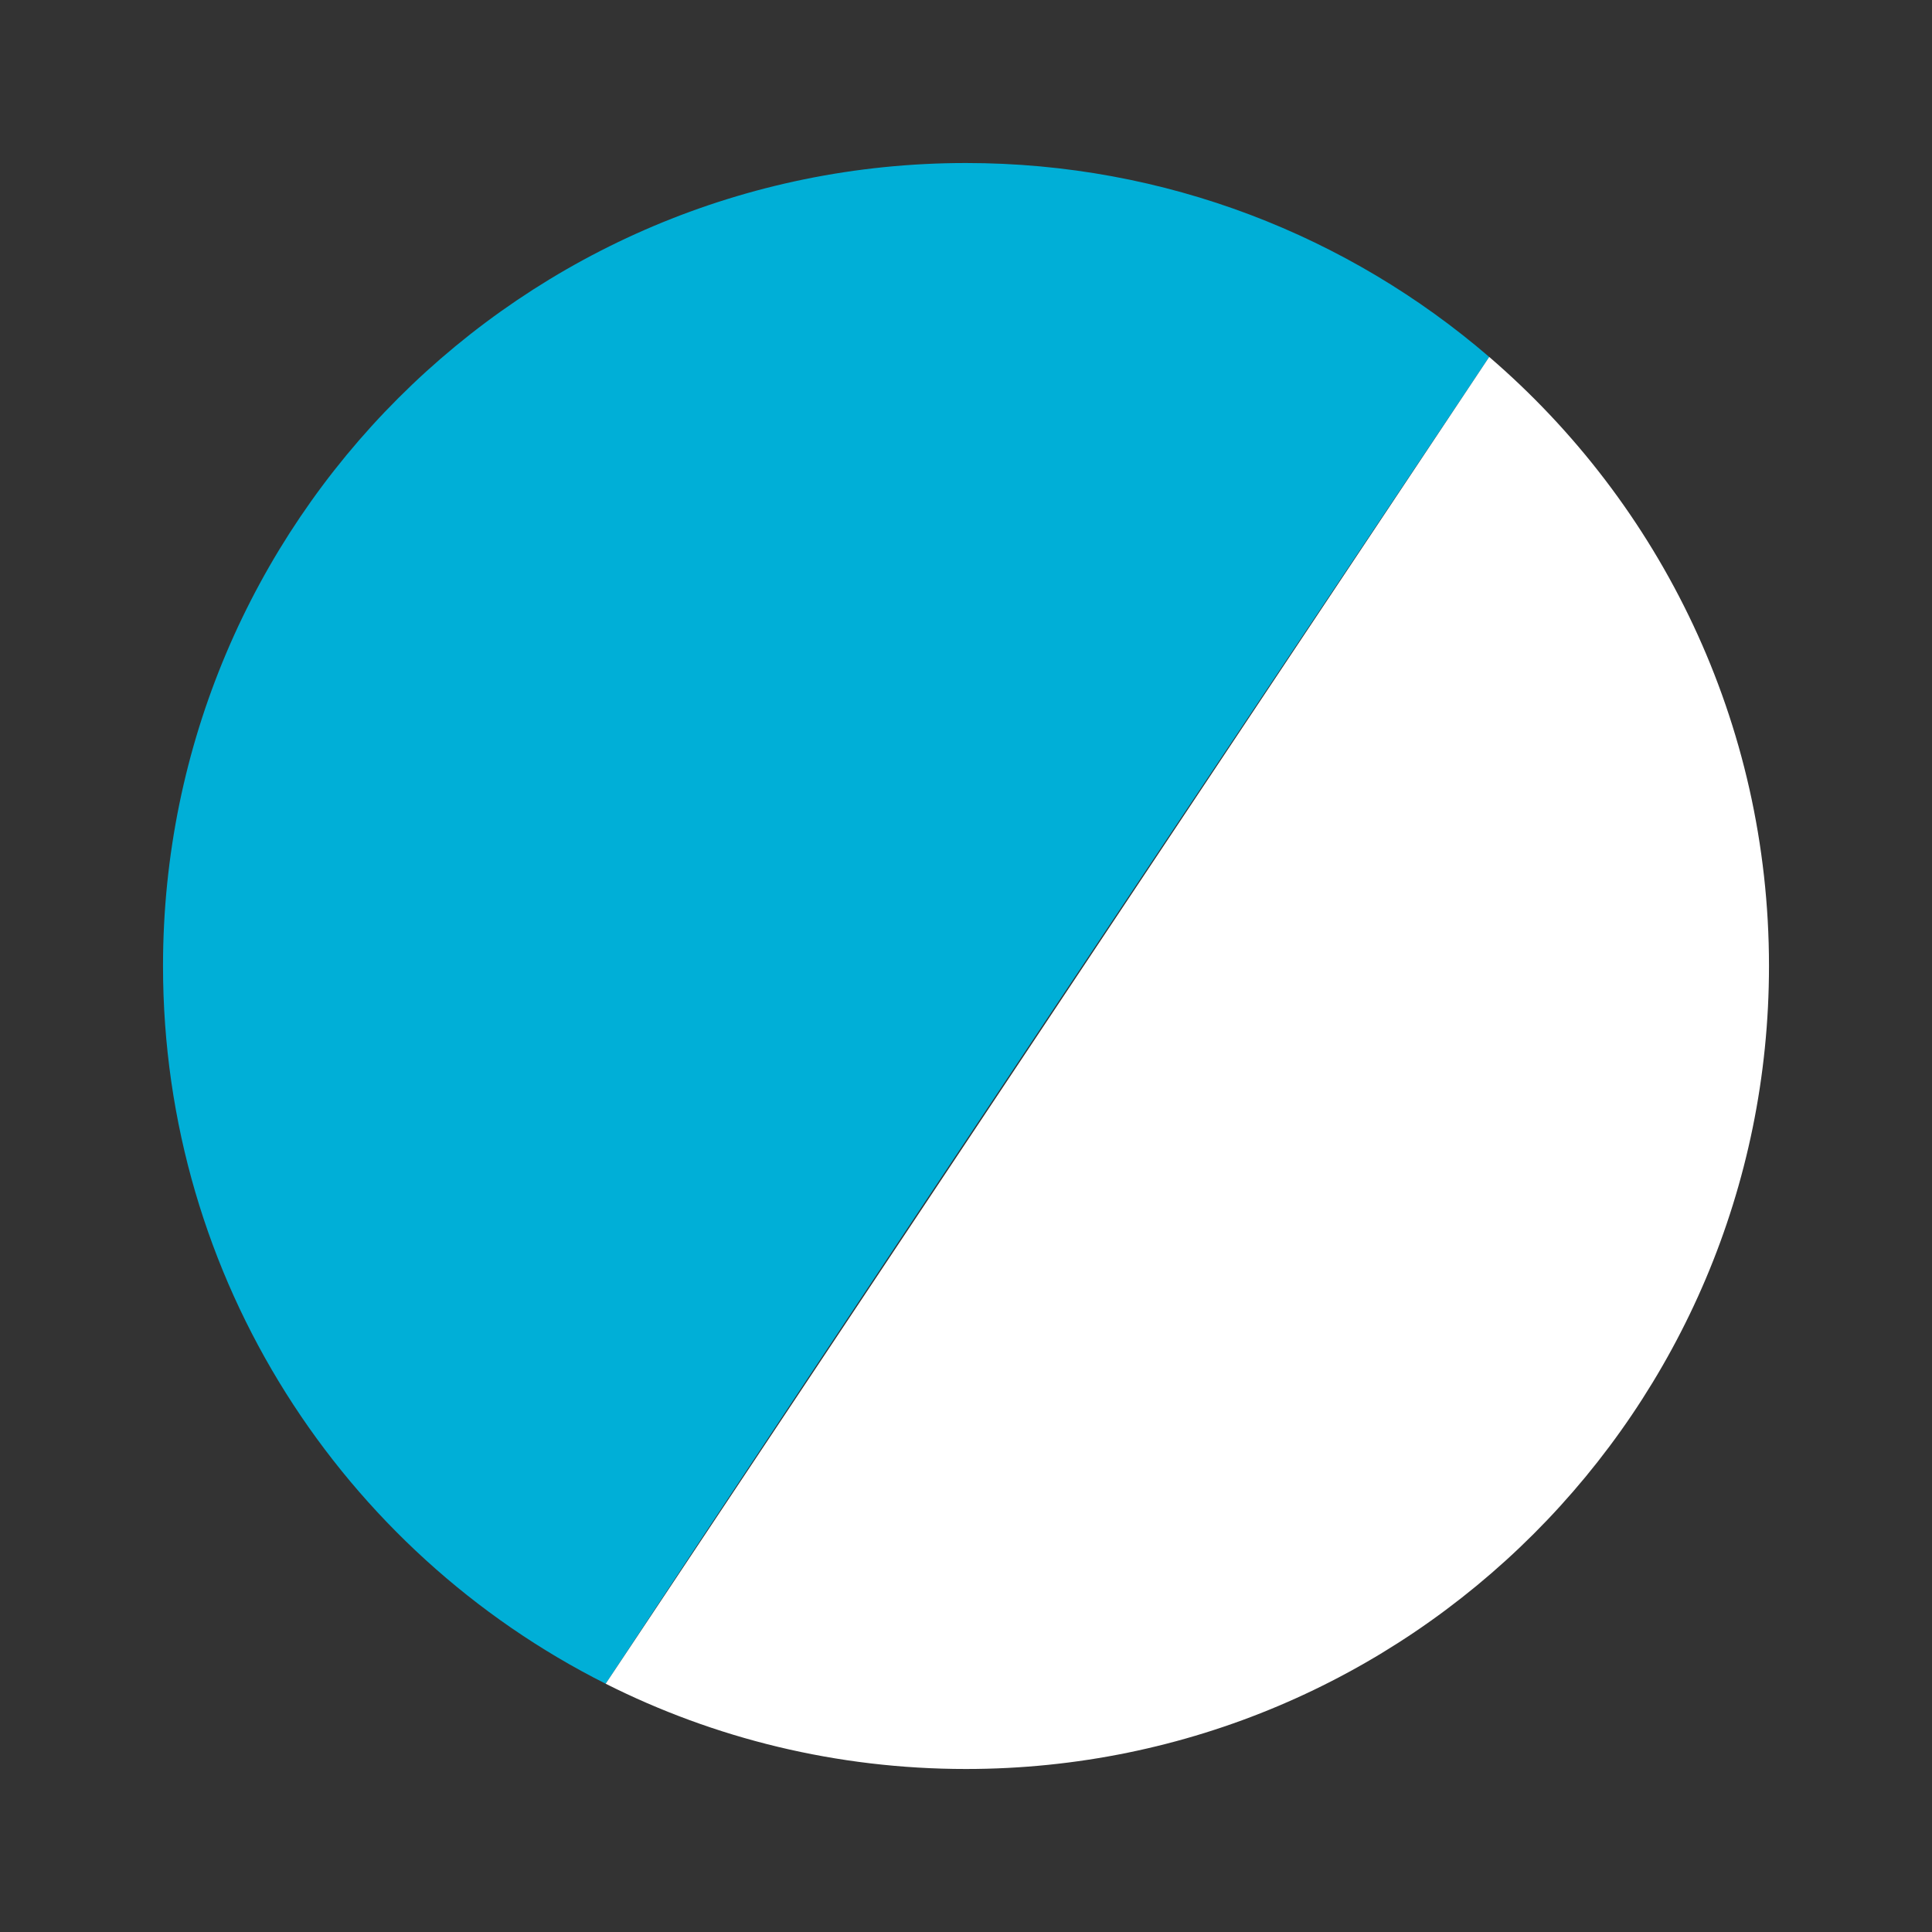
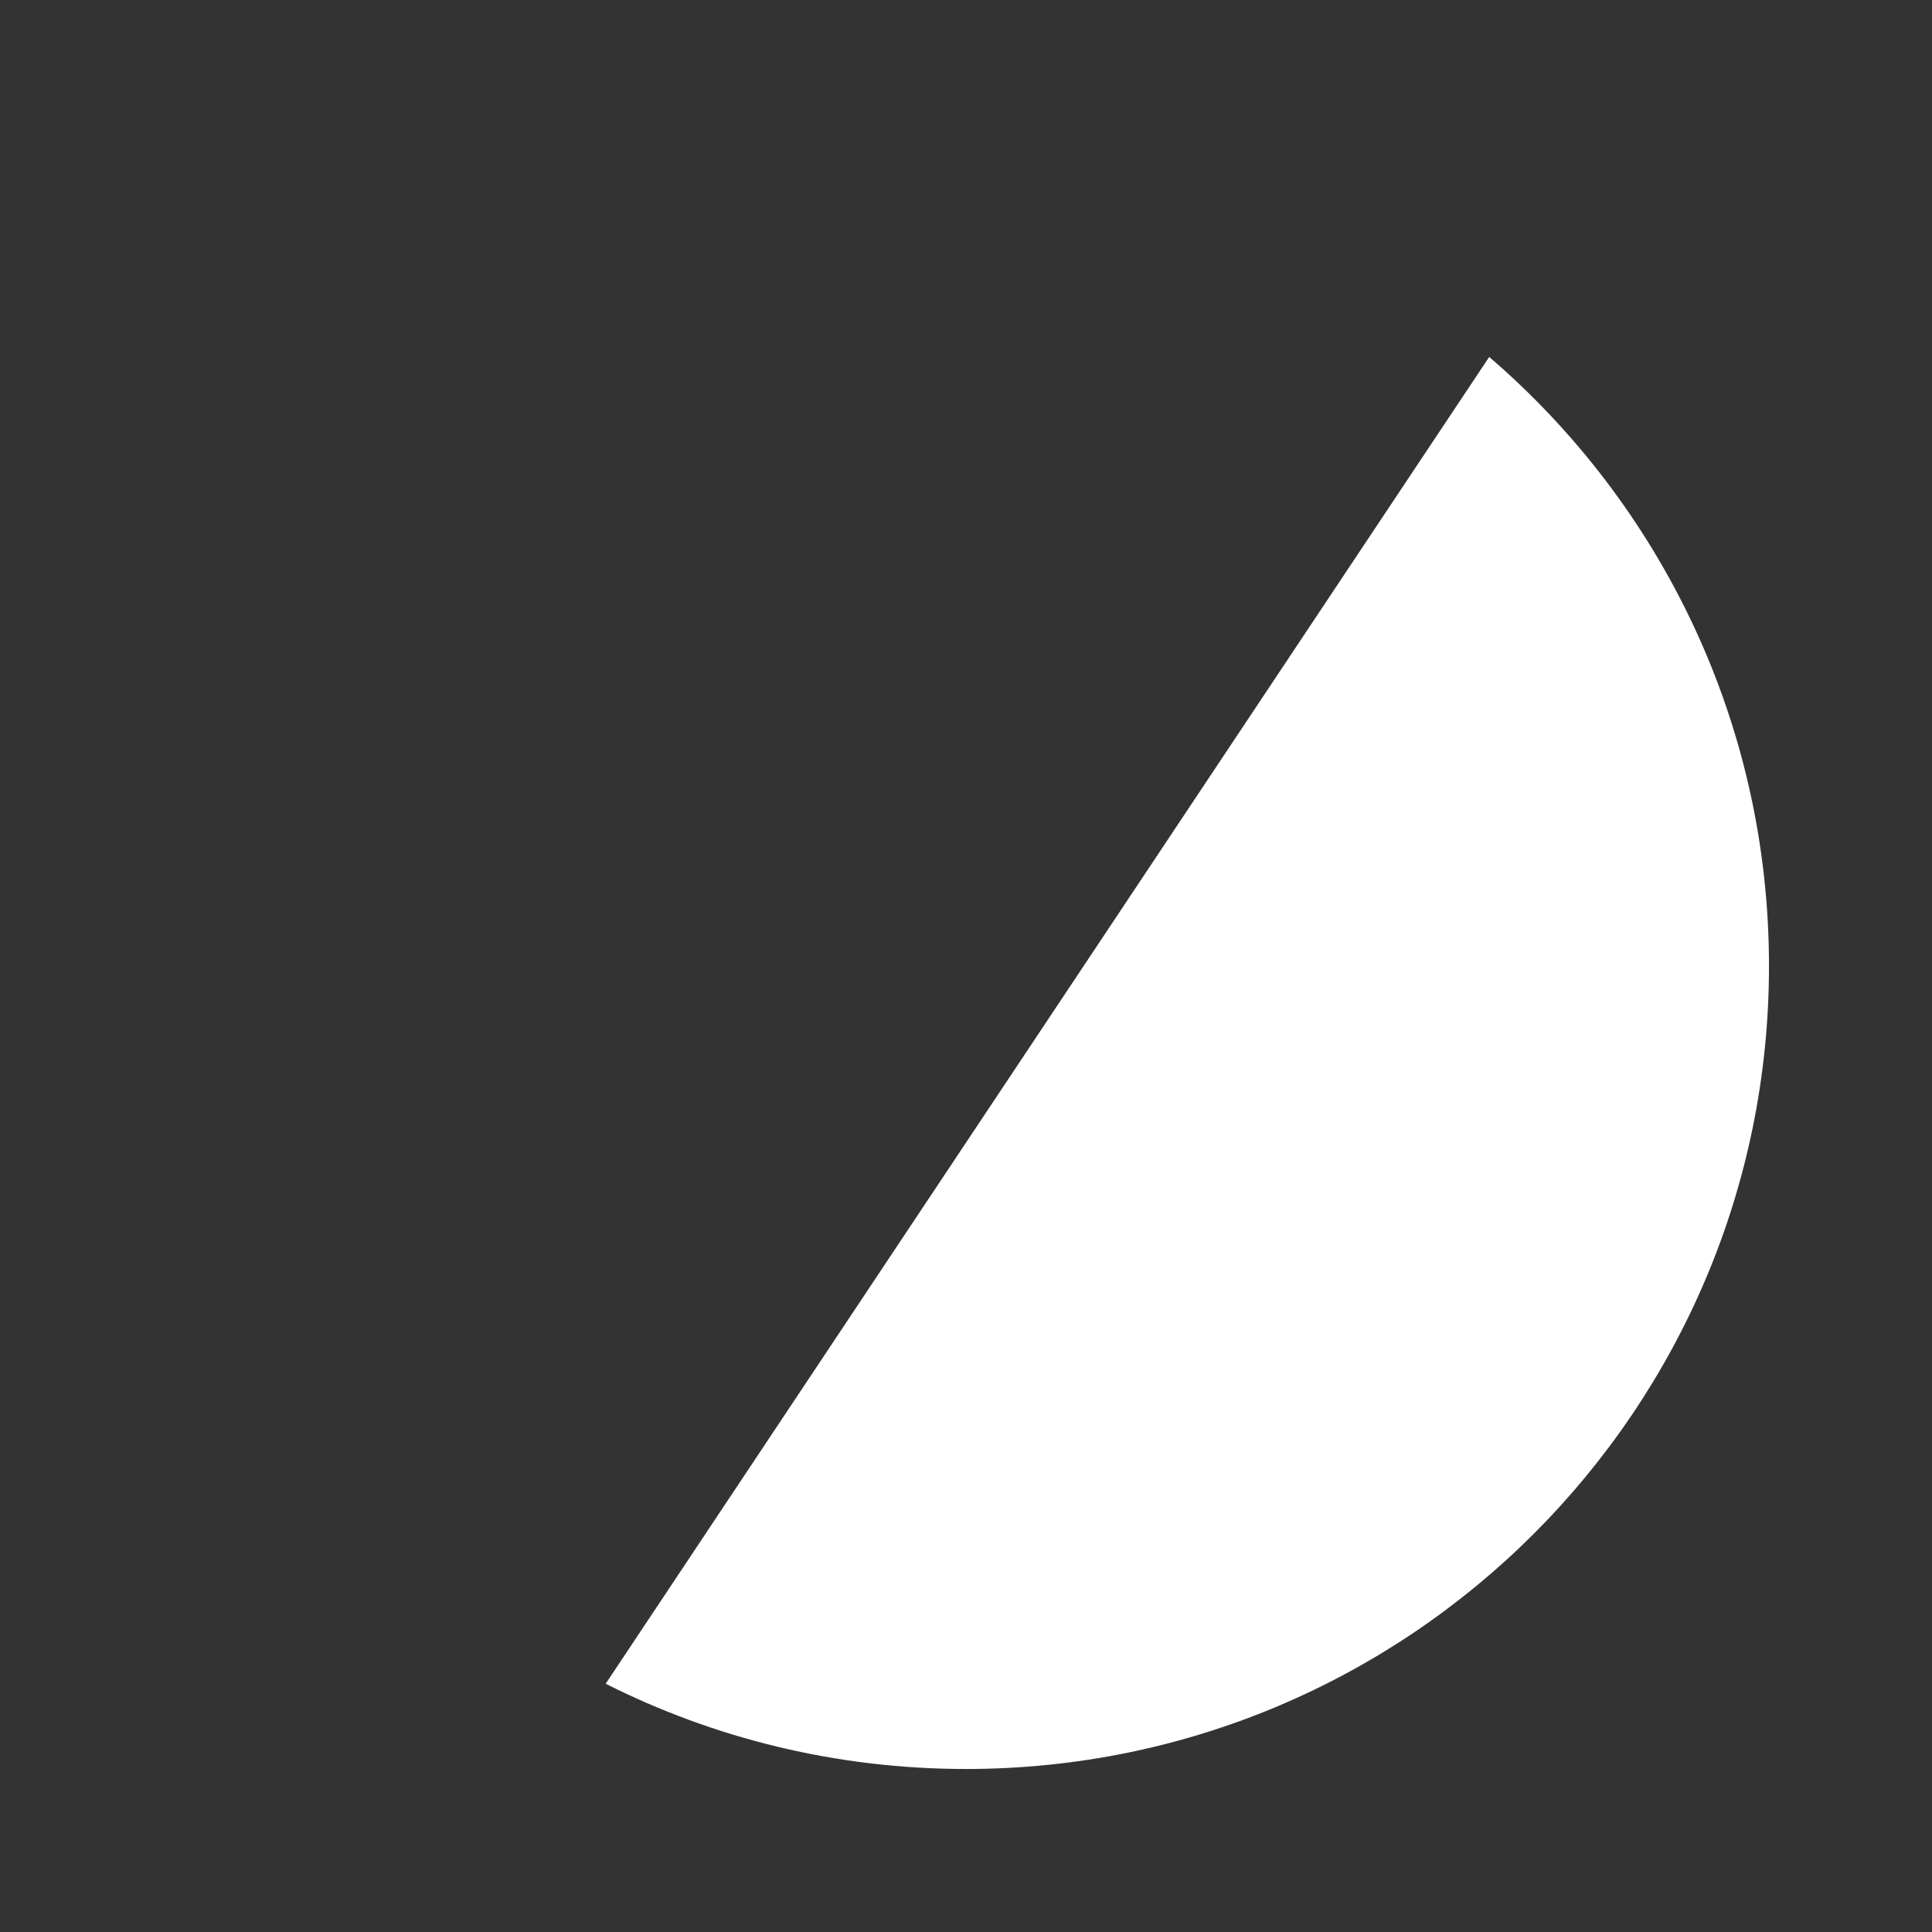
<svg xmlns="http://www.w3.org/2000/svg" id="Layer_1" x="0px" y="0px" viewBox="0 0 320 320" style="enable-background:new 0 0 320 320;" xml:space="preserve">
  <rect x="0" y="0" width="320" height="320" fill="#333333" stroke="none" />
  <style type="text/css">	.st0{fill:#00AFD7;}	.st1{fill:#FFFFFF;}</style>
  <g>
-     <path class="st0" d="M246.66,59.12c-37.18,55.55-108.59,162.4-146.34,219.76C56.84,257.02,27,211.99,27,160  C27,86.55,86.55,27,160,27C193.1,27,223.39,39.1,246.66,59.12z" />
-   </g>
+     </g>
  <g>
    <path class="st1" d="M293,160c0,73.45-59.55,133-133,133c-21.46,0-41.73-5.08-59.68-14.12L246.66,59.12  C275.03,83.5,293,119.65,293,160z" />
  </g>
</svg>